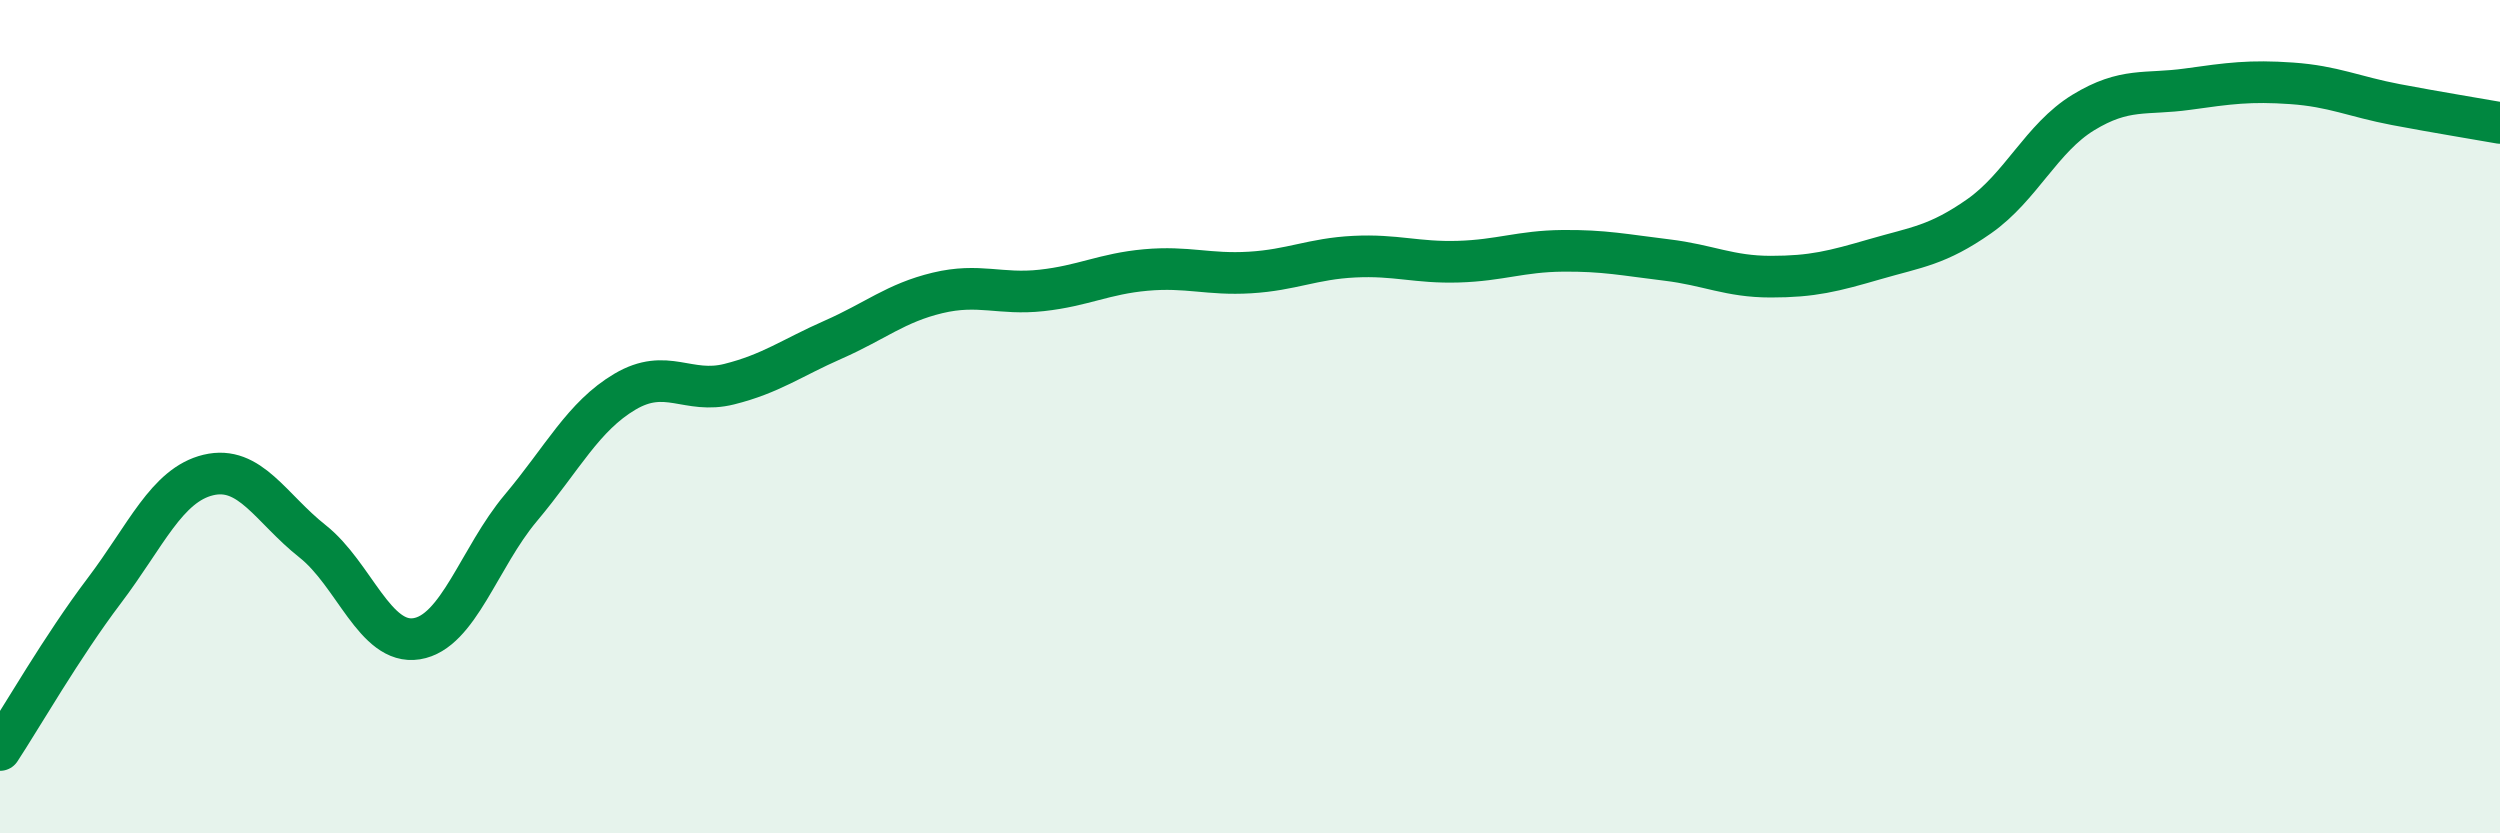
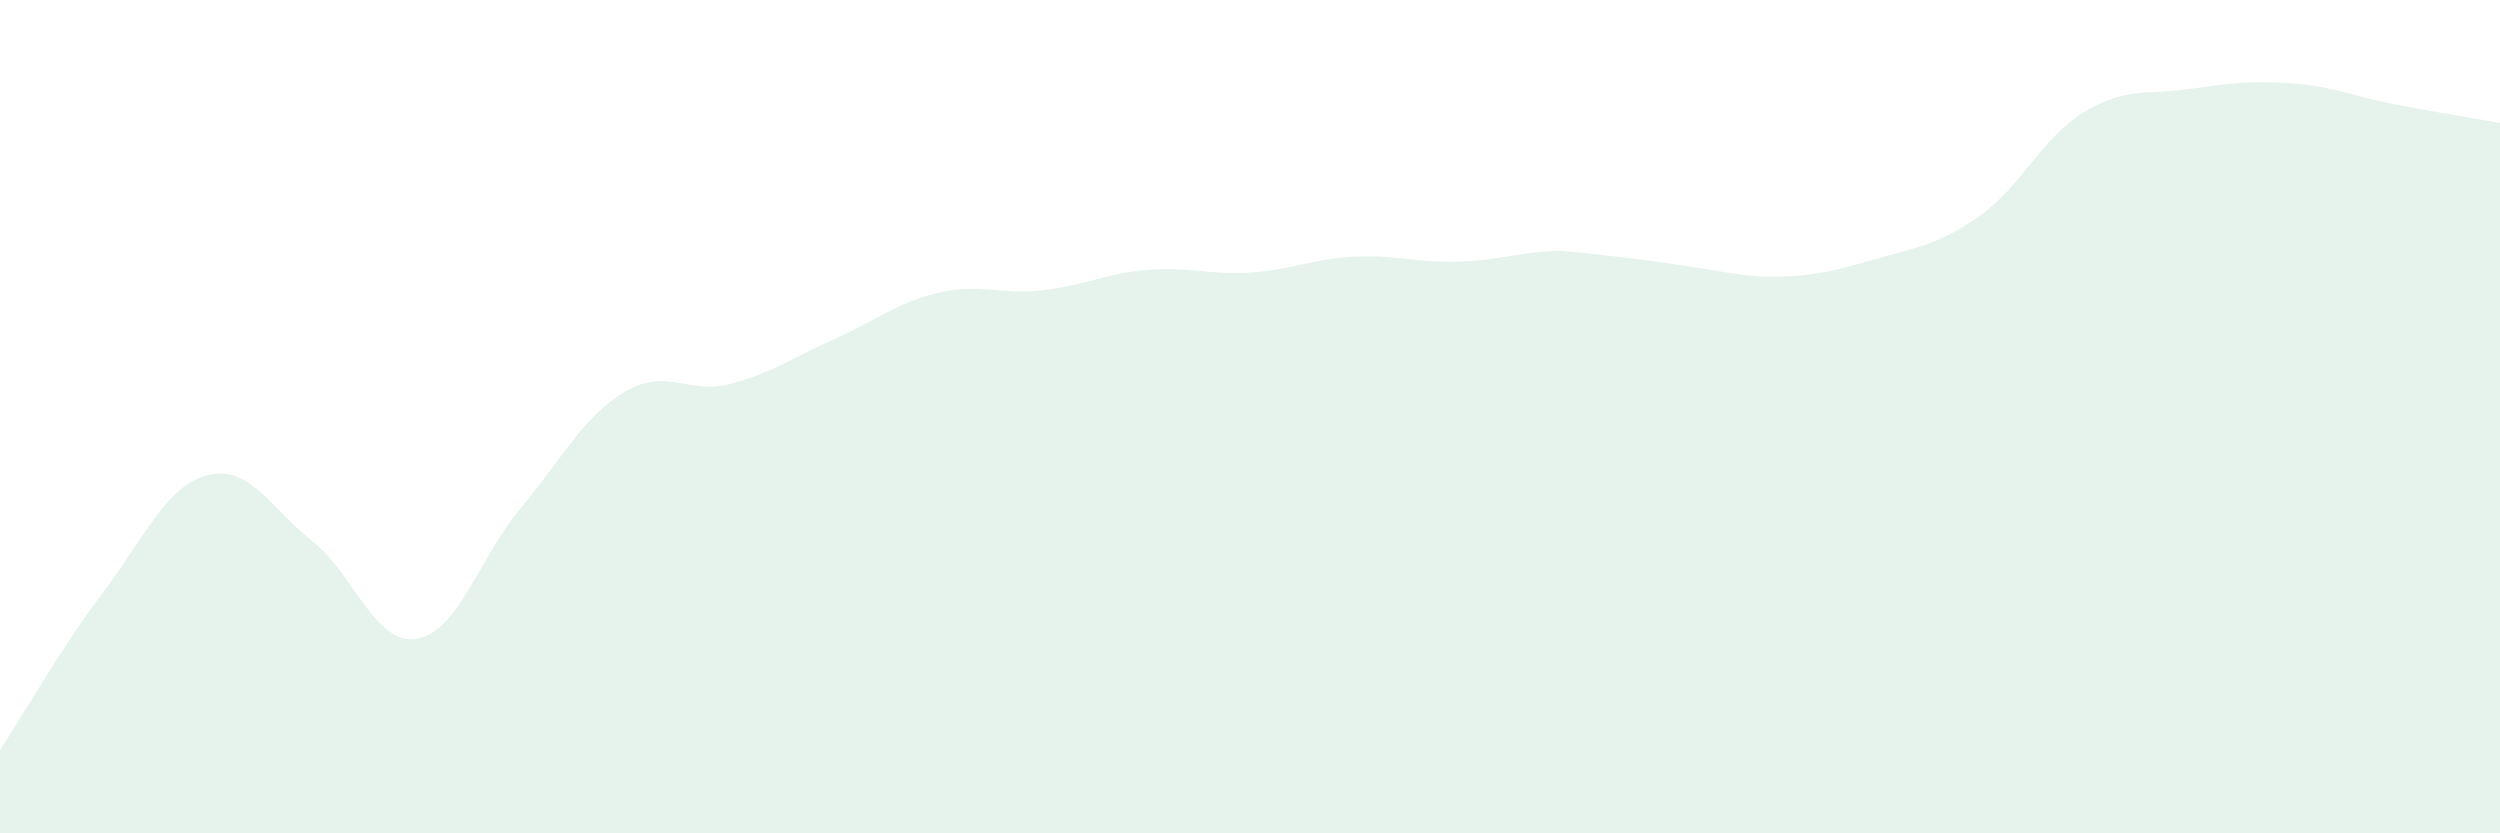
<svg xmlns="http://www.w3.org/2000/svg" width="60" height="20" viewBox="0 0 60 20">
-   <path d="M 0,18 C 0.5,17.24 1.5,15.5 2.5,14.18 C 3.5,12.86 4,11.64 5,11.4 C 6,11.16 6.5,12.2 7.5,12.99 C 8.5,13.78 9,15.49 10,15.33 C 11,15.17 11.5,13.38 12.5,12.19 C 13.5,11 14,9.99 15,9.4 C 16,8.81 16.5,9.47 17.5,9.22 C 18.5,8.97 19,8.59 20,8.15 C 21,7.71 21.5,7.27 22.5,7.03 C 23.5,6.79 24,7.08 25,6.97 C 26,6.86 26.5,6.57 27.5,6.48 C 28.5,6.39 29,6.6 30,6.54 C 31,6.48 31.5,6.21 32.5,6.16 C 33.5,6.11 34,6.31 35,6.28 C 36,6.25 36.5,6.03 37.5,6.02 C 38.5,6.01 39,6.12 40,6.24 C 41,6.36 41.5,6.64 42.5,6.64 C 43.5,6.64 44,6.51 45,6.22 C 46,5.93 46.5,5.89 47.5,5.19 C 48.5,4.49 49,3.31 50,2.7 C 51,2.09 51.5,2.28 52.5,2.14 C 53.5,2 54,1.93 55,2 C 56,2.07 56.5,2.32 57.5,2.51 C 58.5,2.7 59.5,2.86 60,2.95L60 20L0 20Z" fill="#008740" opacity="0.1" stroke-linecap="round" stroke-linejoin="round" />
-   <path d="M 0,18 C 0.5,17.24 1.5,15.5 2.5,14.18 C 3.5,12.86 4,11.64 5,11.4 C 6,11.16 6.5,12.2 7.5,12.99 C 8.5,13.78 9,15.49 10,15.33 C 11,15.17 11.5,13.38 12.5,12.19 C 13.5,11 14,9.99 15,9.4 C 16,8.81 16.5,9.47 17.5,9.22 C 18.5,8.97 19,8.59 20,8.15 C 21,7.71 21.5,7.27 22.5,7.03 C 23.5,6.79 24,7.08 25,6.97 C 26,6.86 26.5,6.57 27.5,6.48 C 28.5,6.39 29,6.6 30,6.54 C 31,6.48 31.5,6.21 32.5,6.16 C 33.5,6.11 34,6.31 35,6.28 C 36,6.25 36.5,6.03 37.5,6.02 C 38.5,6.01 39,6.12 40,6.24 C 41,6.36 41.5,6.64 42.5,6.64 C 43.5,6.64 44,6.51 45,6.22 C 46,5.93 46.5,5.89 47.5,5.19 C 48.5,4.49 49,3.31 50,2.7 C 51,2.09 51.5,2.28 52.5,2.14 C 53.5,2 54,1.93 55,2 C 56,2.07 56.5,2.32 57.5,2.51 C 58.5,2.7 59.5,2.86 60,2.95" stroke="#008740" stroke-width="1" fill="none" stroke-linecap="round" stroke-linejoin="round" />
+   <path d="M 0,18 C 0.5,17.24 1.5,15.5 2.5,14.18 C 3.5,12.86 4,11.64 5,11.4 C 6,11.16 6.5,12.2 7.5,12.99 C 8.5,13.78 9,15.49 10,15.33 C 11,15.17 11.5,13.38 12.5,12.19 C 13.5,11 14,9.99 15,9.4 C 16,8.81 16.5,9.47 17.5,9.22 C 18.5,8.97 19,8.59 20,8.15 C 21,7.71 21.5,7.27 22.5,7.03 C 23.5,6.79 24,7.08 25,6.97 C 26,6.86 26.5,6.57 27.5,6.48 C 28.5,6.39 29,6.6 30,6.54 C 31,6.48 31.5,6.21 32.5,6.16 C 33.5,6.11 34,6.31 35,6.28 C 36,6.25 36.5,6.03 37.5,6.02 C 41,6.36 41.5,6.64 42.5,6.64 C 43.5,6.64 44,6.51 45,6.22 C 46,5.93 46.5,5.89 47.5,5.19 C 48.5,4.49 49,3.31 50,2.7 C 51,2.09 51.5,2.28 52.5,2.14 C 53.5,2 54,1.93 55,2 C 56,2.07 56.5,2.32 57.5,2.51 C 58.5,2.7 59.5,2.86 60,2.95L60 20L0 20Z" fill="#008740" opacity="0.1" stroke-linecap="round" stroke-linejoin="round" />
</svg>